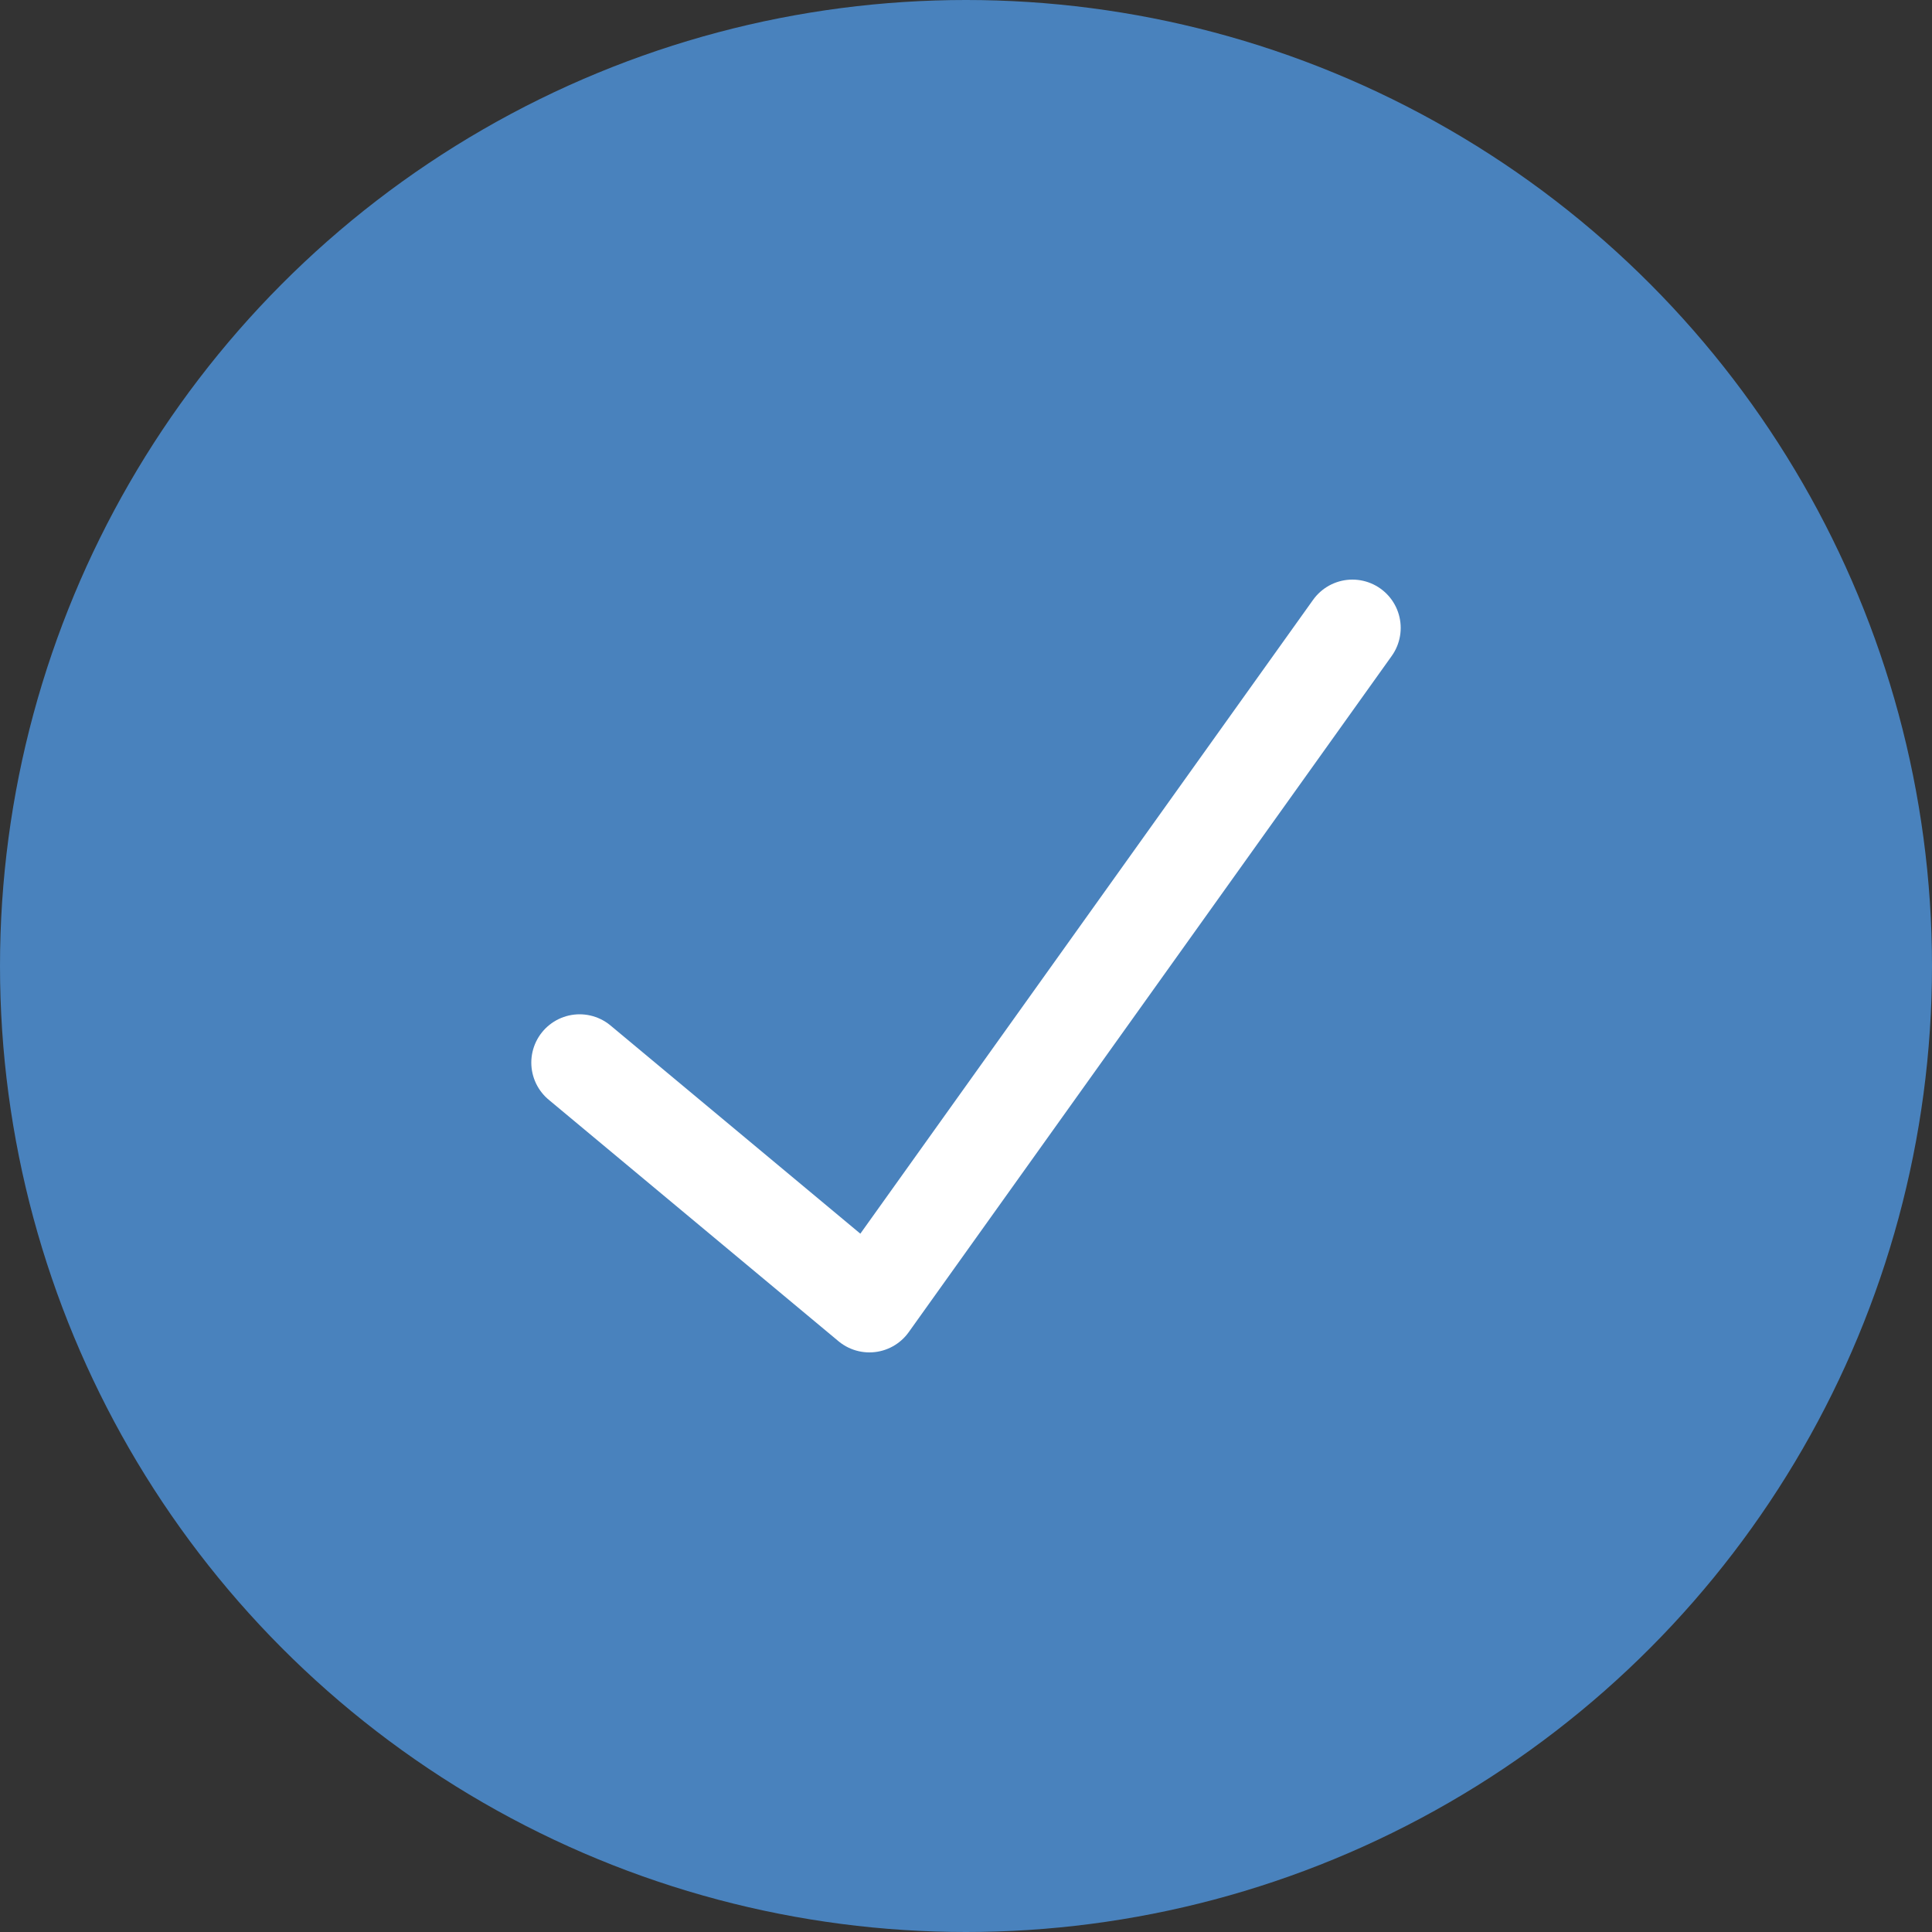
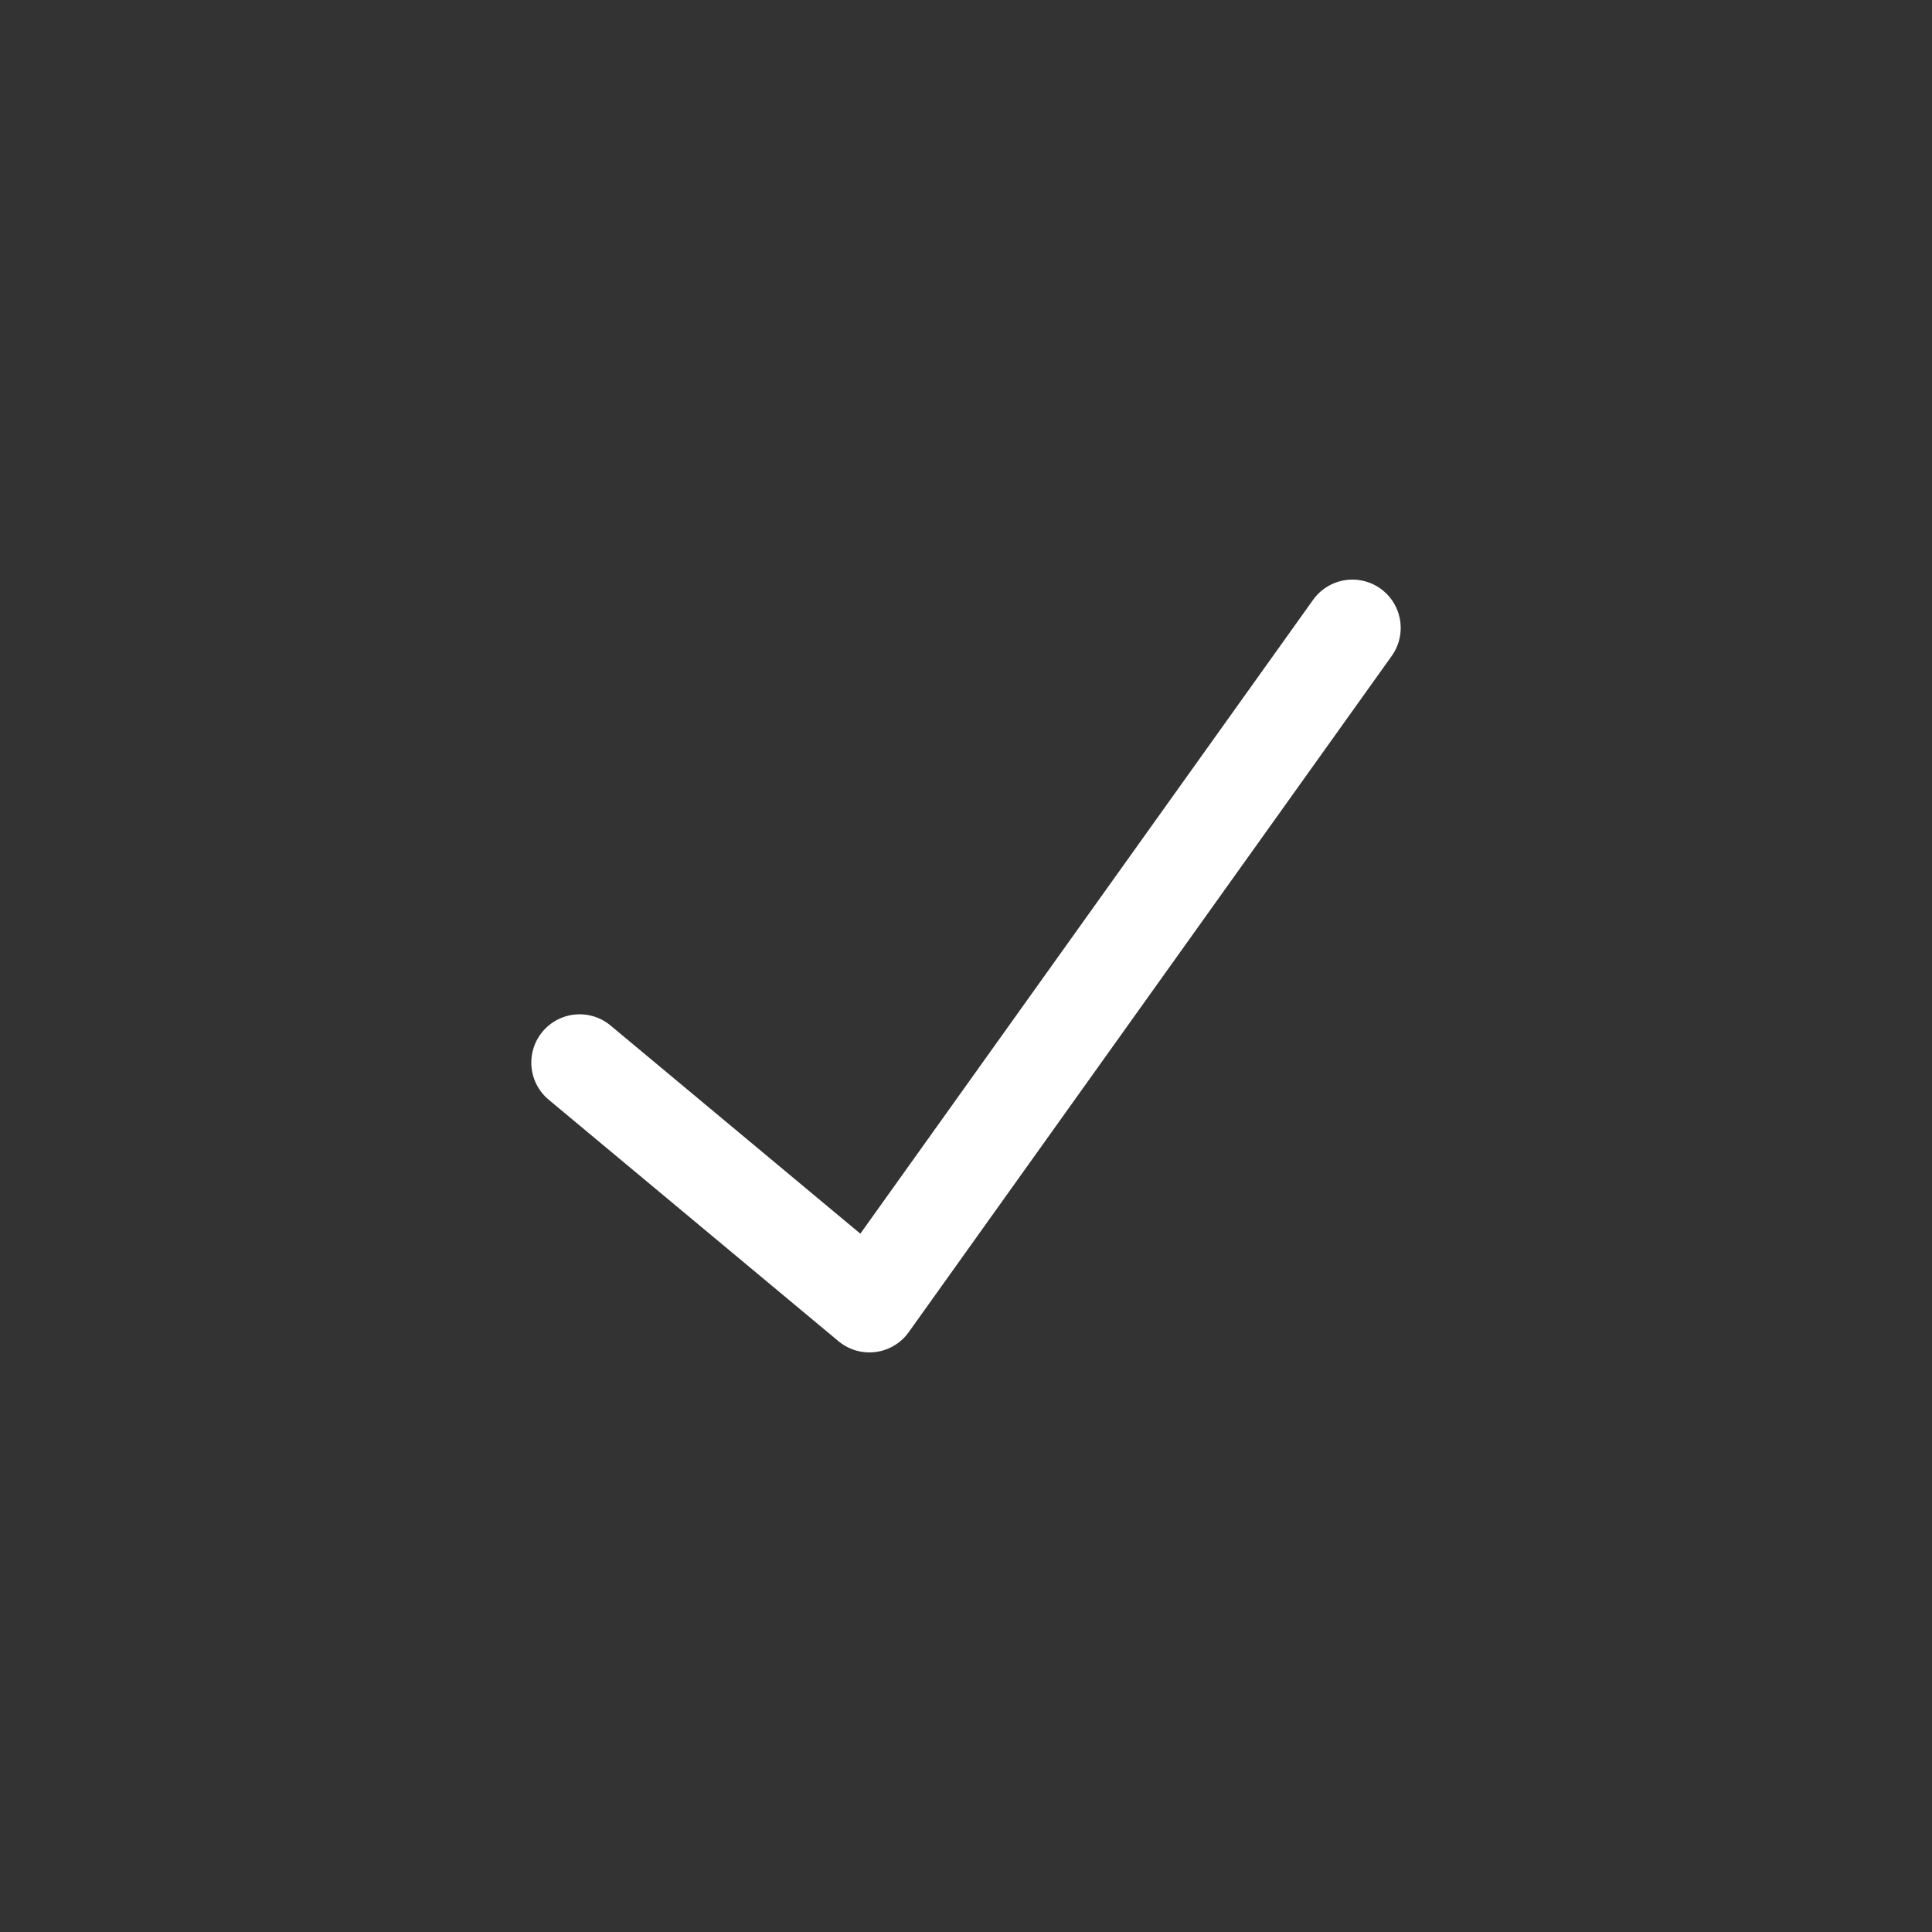
<svg xmlns="http://www.w3.org/2000/svg" width="20" height="20" viewBox="0 0 20 20" fill="none">
  <rect x="0" y="0" width="20" height="20" fill="#333333" stroke="none" />
-   <circle cx="10" cy="10" r="10" fill="#4982BD" />
  <path d="M6 11L9 13.5L14 6.5" stroke="white" stroke-linecap="round" stroke-linejoin="round" />
</svg>